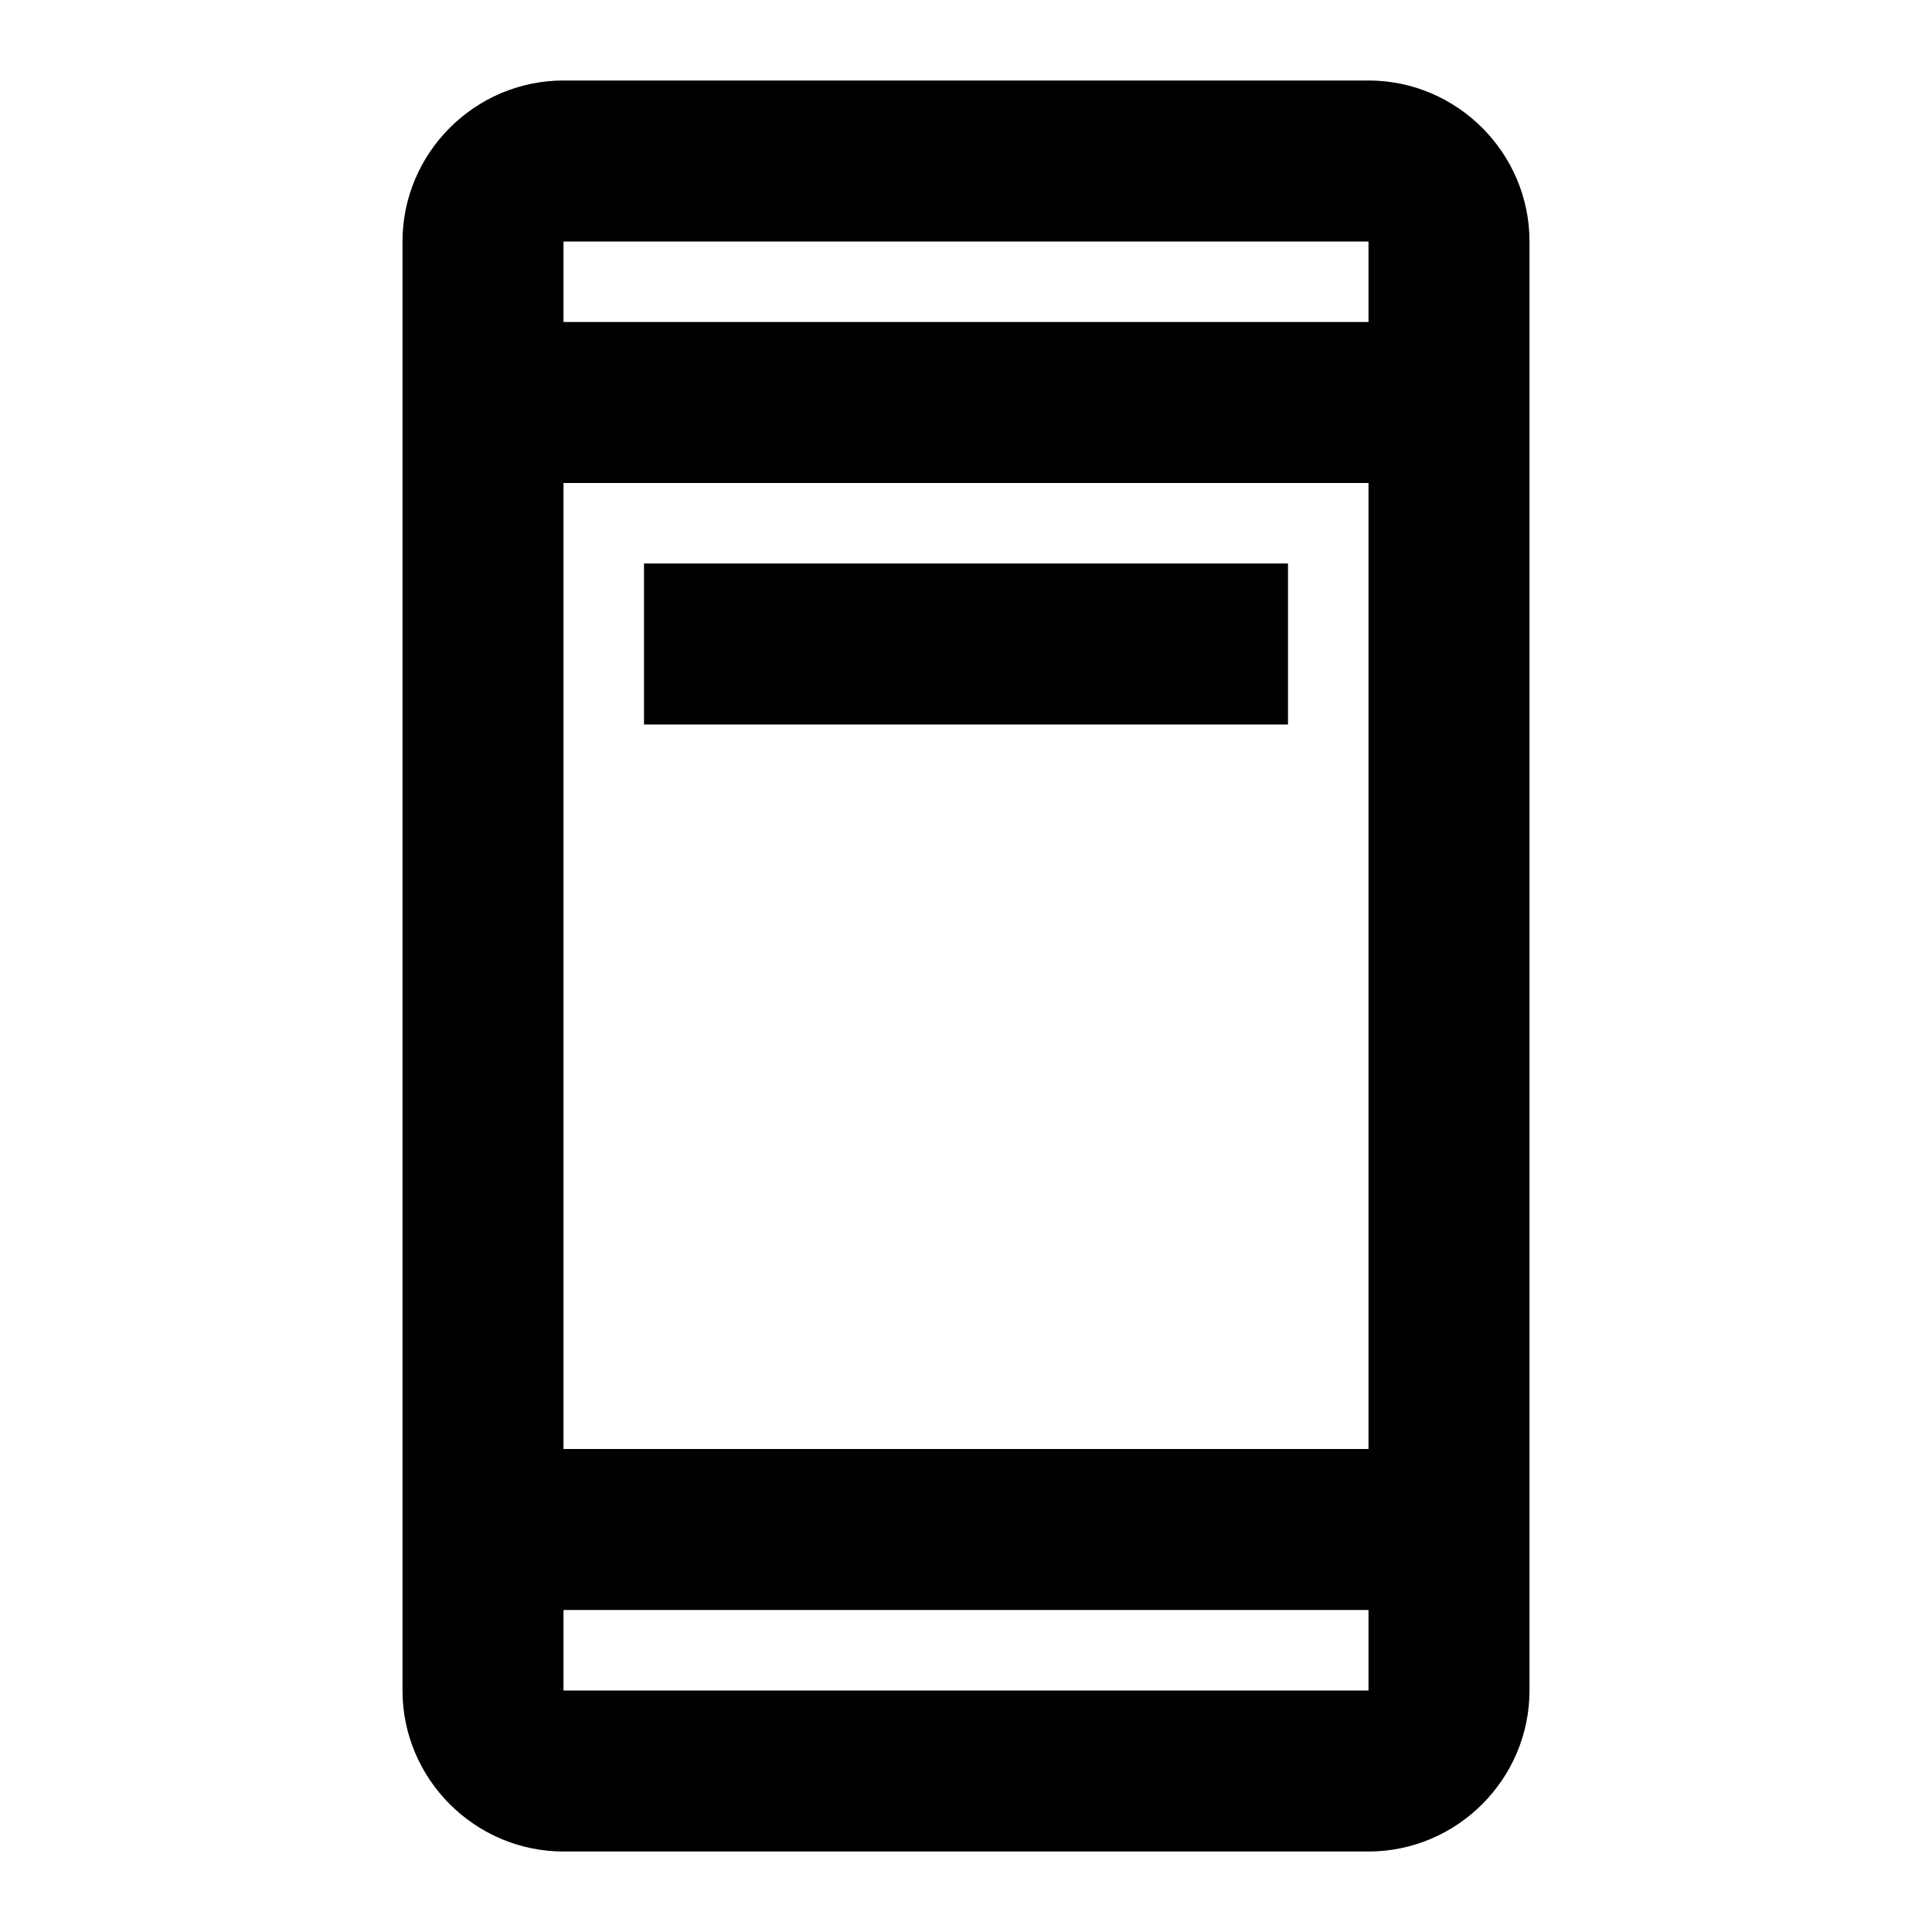
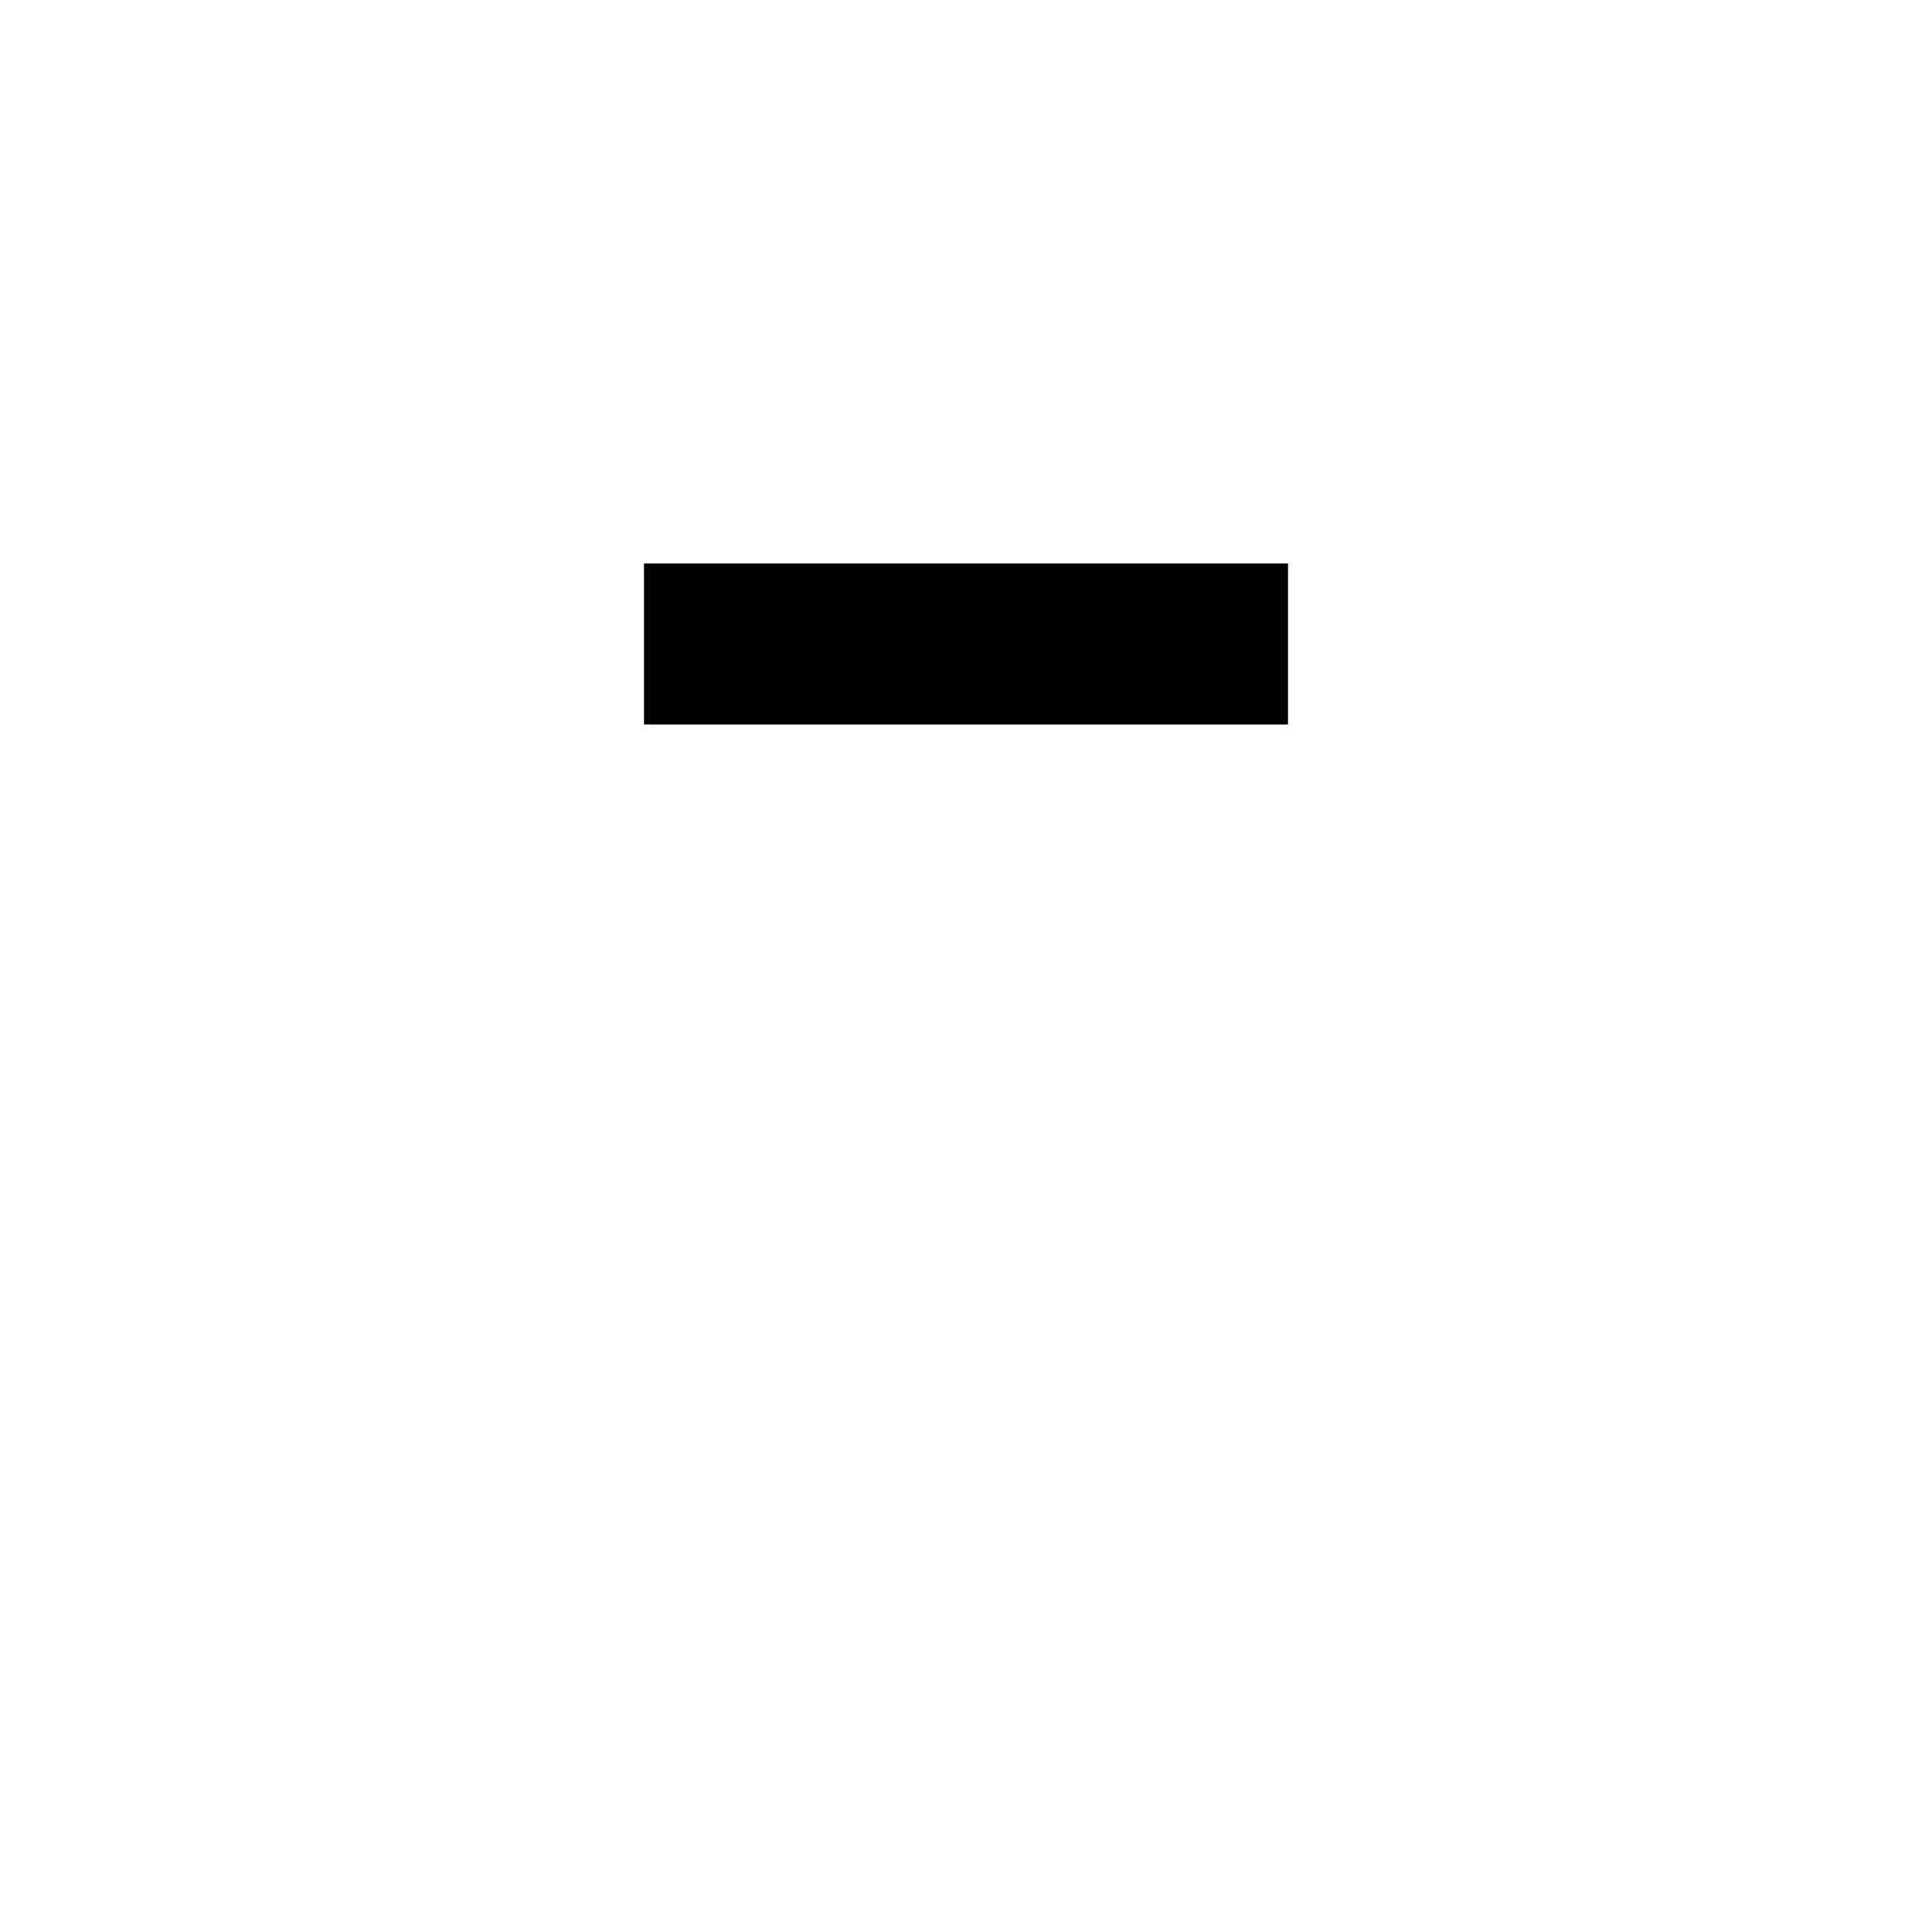
<svg xmlns="http://www.w3.org/2000/svg" viewBox="0 0 24 24" fill="currentColor">
-   <path d="M17,1H7C5.9,1,5,1.9,5,3v18c0,1.1,0.9,2,2,2h10c1.1,0,2-0.9,2-2V3C19,1.9,18.1,1,17,1L17,1z M7,4V3h10v1H7L7,4z M7,18V6 h10v12H7L7,18z M7,21v-1h10v1H7L7,21z" />
  <polygon points="16,7 8,7 8,9 16,9 16,7" />
</svg>